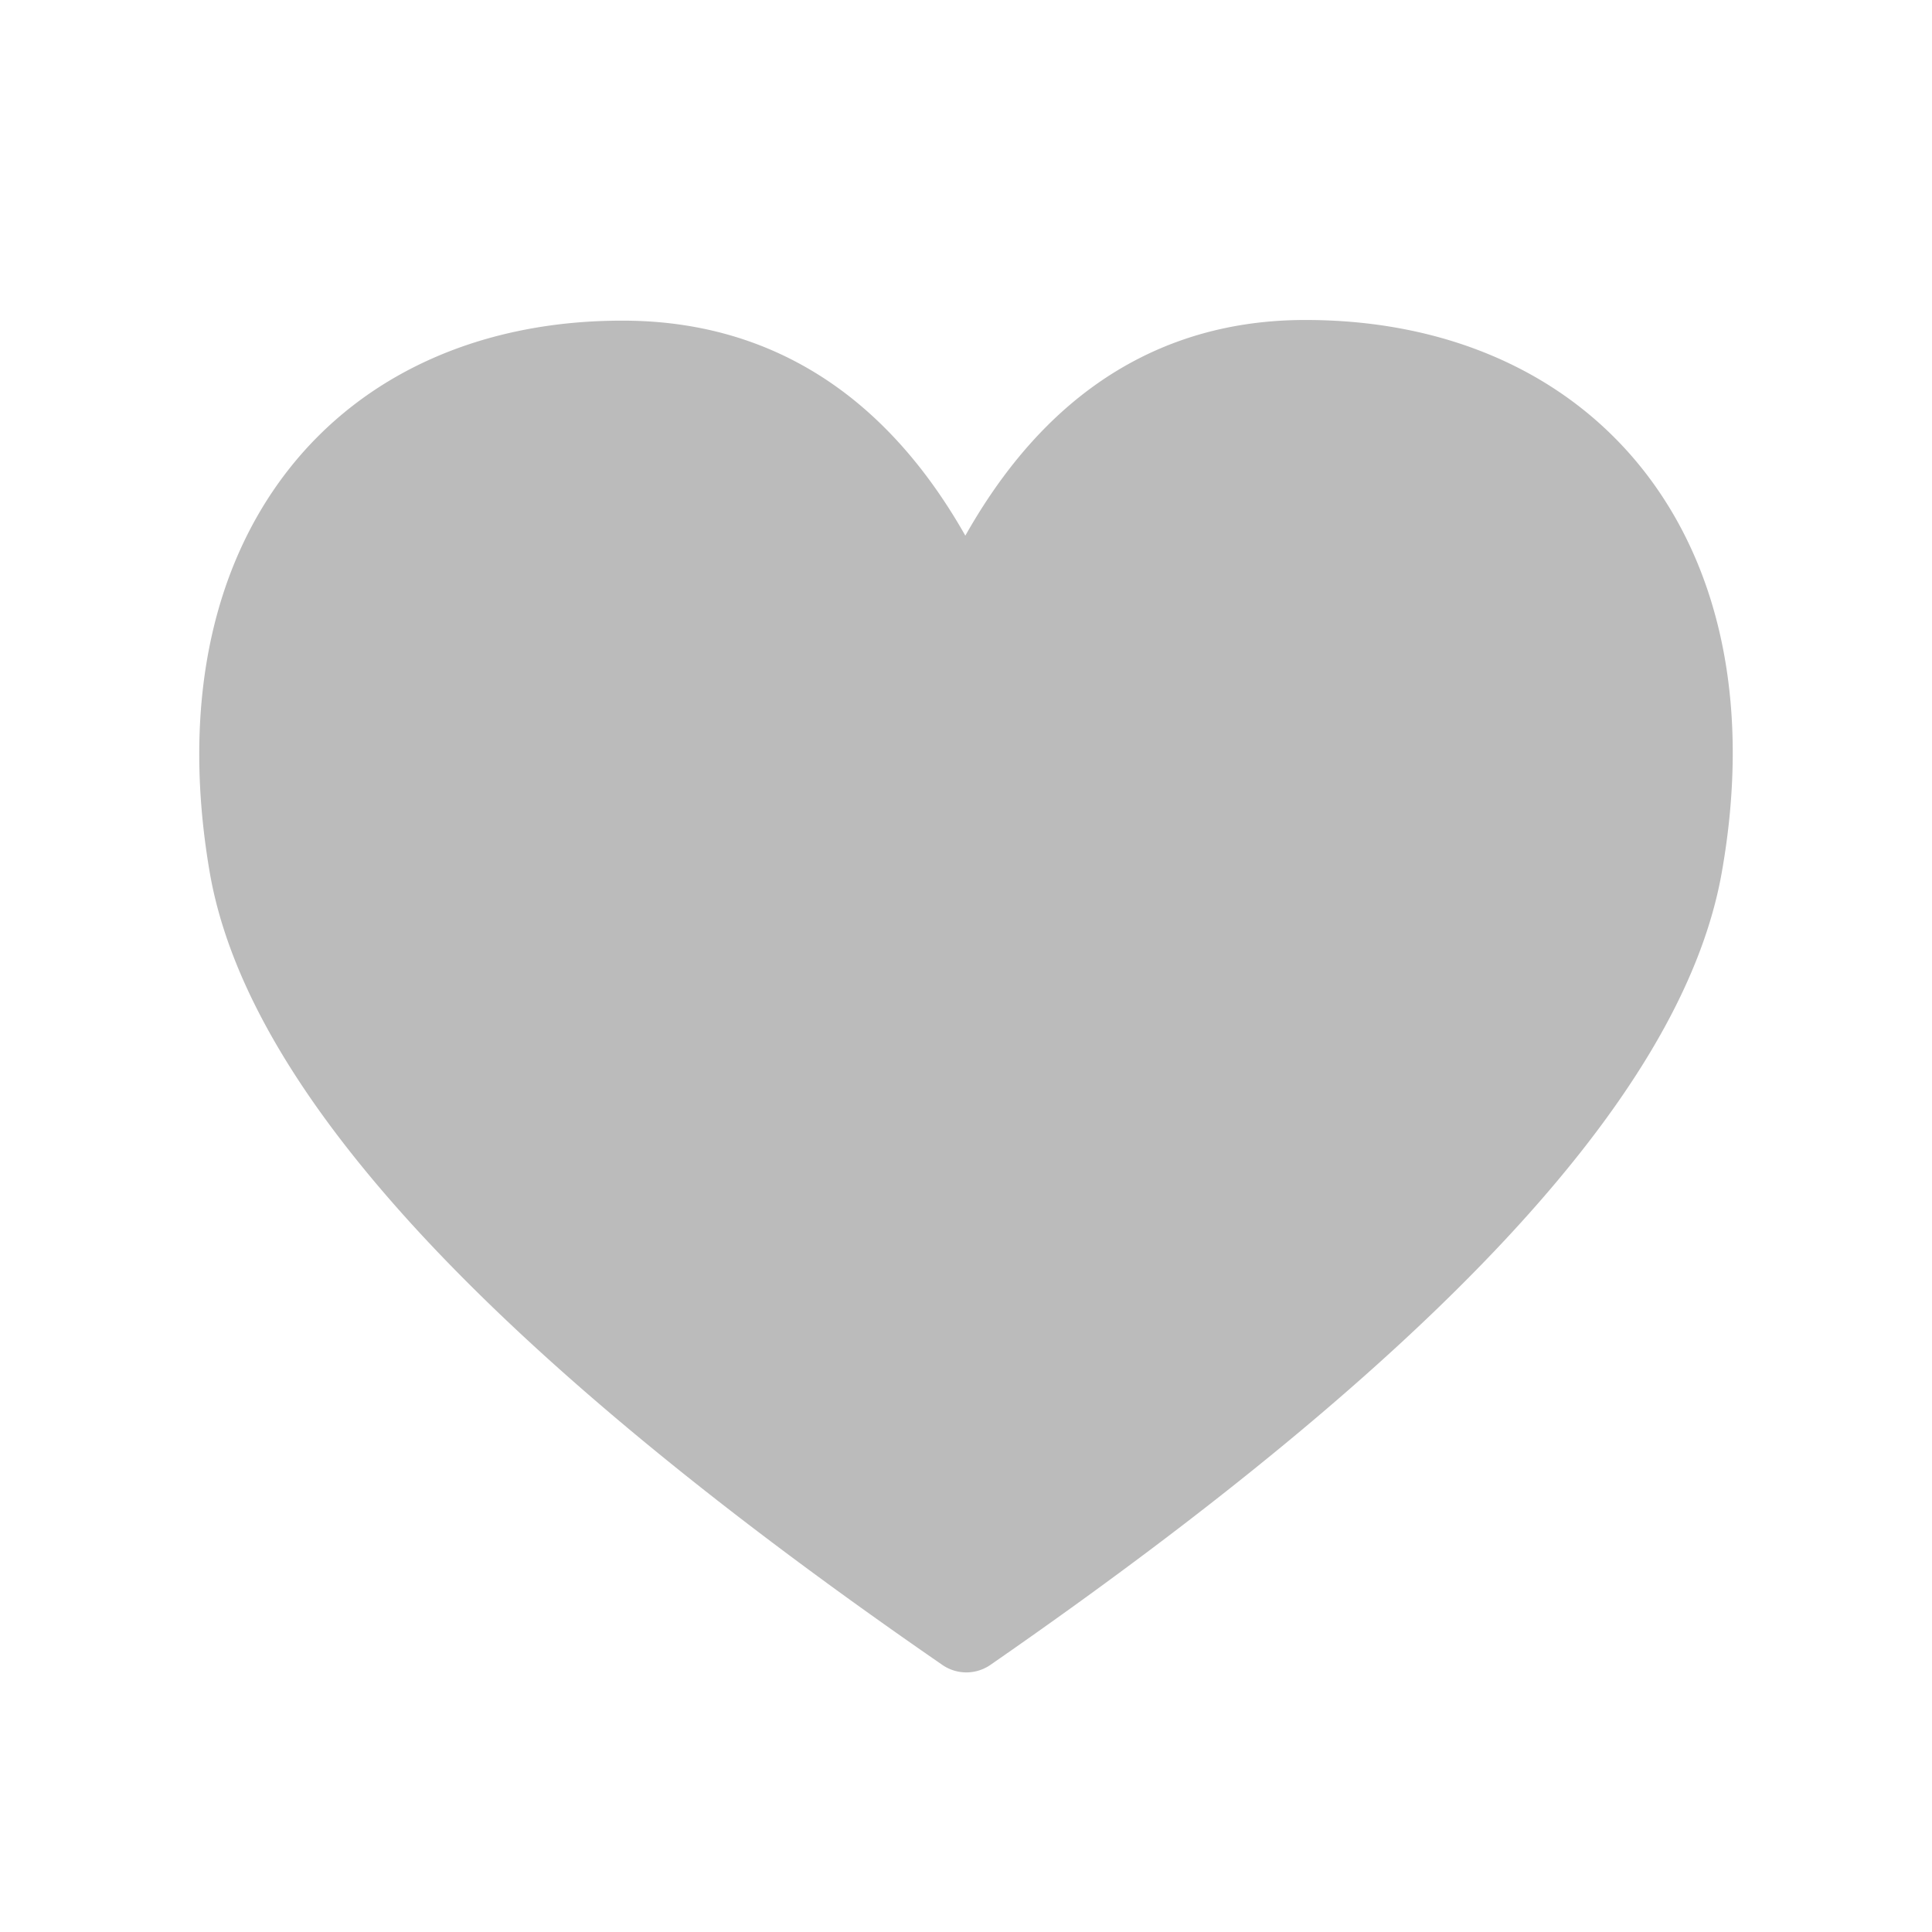
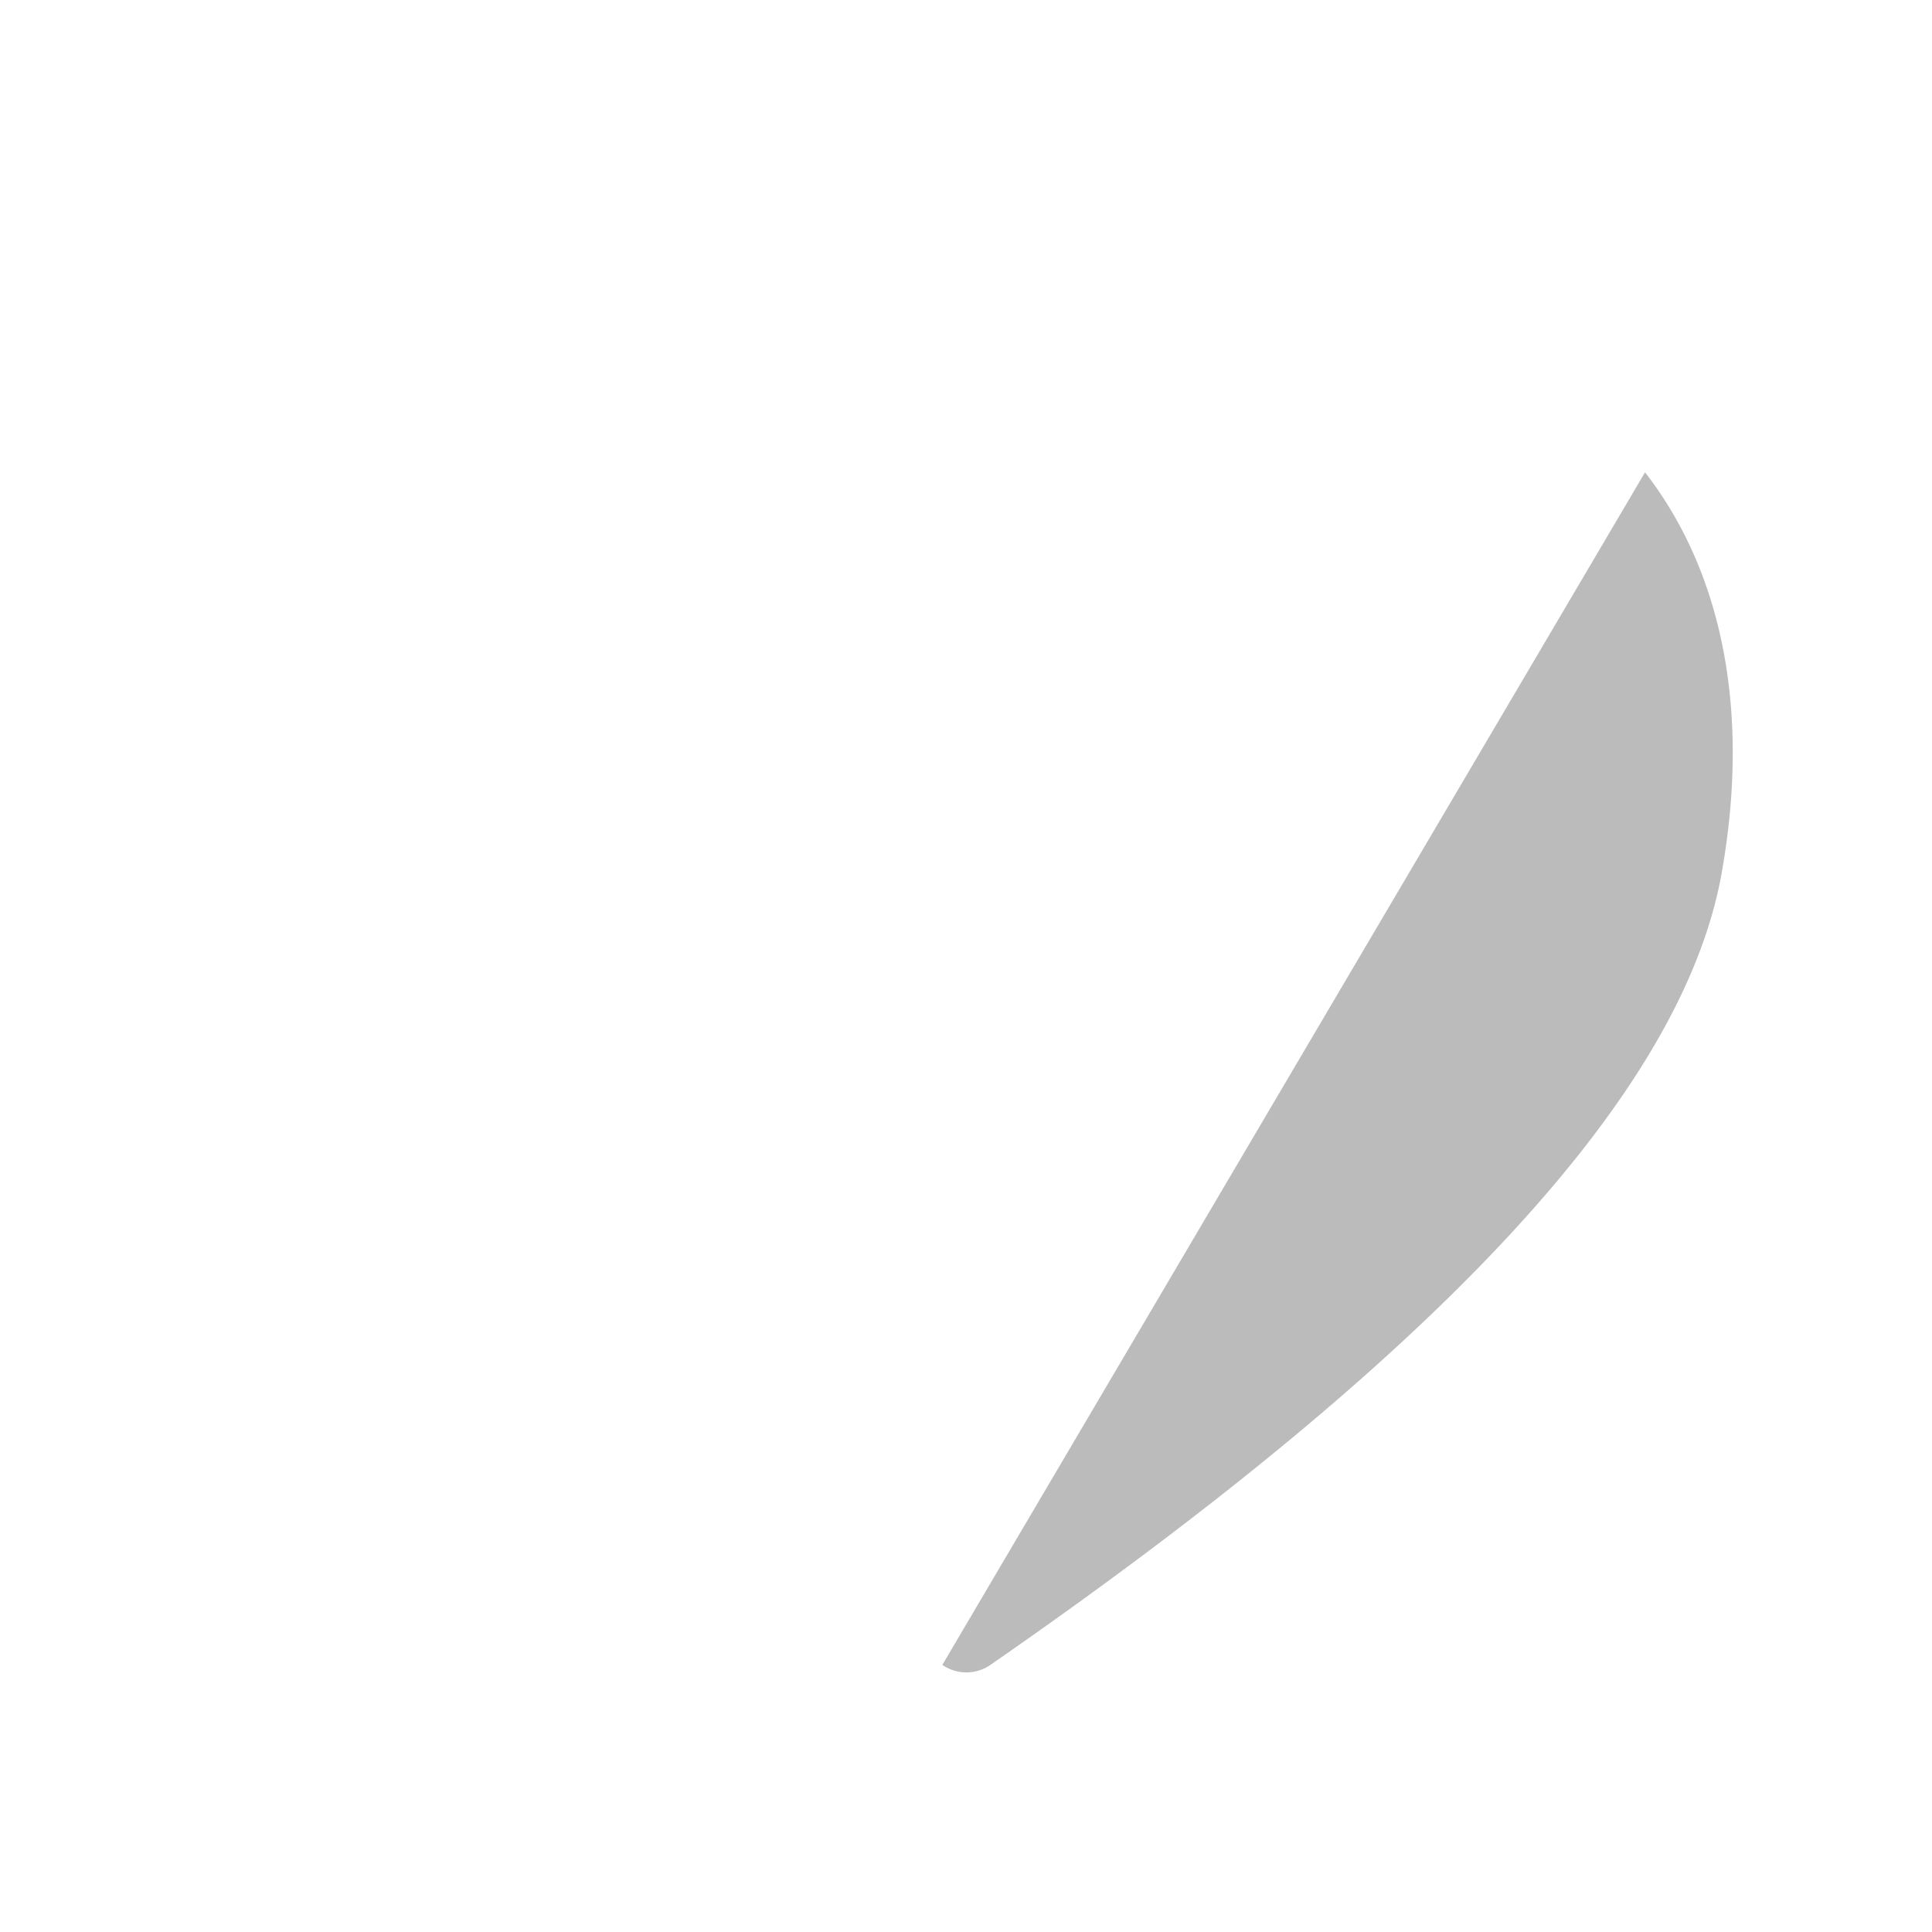
<svg xmlns="http://www.w3.org/2000/svg" width="32" height="32" fill="none" viewBox="0 0 32 32">
-   <path fill-rule="evenodd" d="M27.247 7.823c1.275 1.643 1.75 3.948 1.268 6.644-.34 1.897-1.583 3.923-3.59 6.072-2.017 2.16-4.864 4.505-8.521 7.037a.7.7 0 01-.796 0c-3.68-2.538-6.54-4.89-8.561-7.053-2.01-2.153-3.25-4.183-3.575-6.084-.46-2.694.016-4.99 1.28-6.626 1.27-1.643 3.26-2.516 5.608-2.502 1.414.009 2.67.433 3.74 1.28.733.582 1.36 1.348 1.889 2.281.529-.938 1.154-1.709 1.884-2.293 1.064-.85 2.314-1.274 3.72-1.279 2.366-.008 4.374.874 5.654 2.523z" fill="#bbb" />
+   <path fill-rule="evenodd" d="M27.247 7.823c1.275 1.643 1.75 3.948 1.268 6.644-.34 1.897-1.583 3.923-3.59 6.072-2.017 2.16-4.864 4.505-8.521 7.037a.7.7 0 01-.796 0z" fill="#bbb" />
</svg>